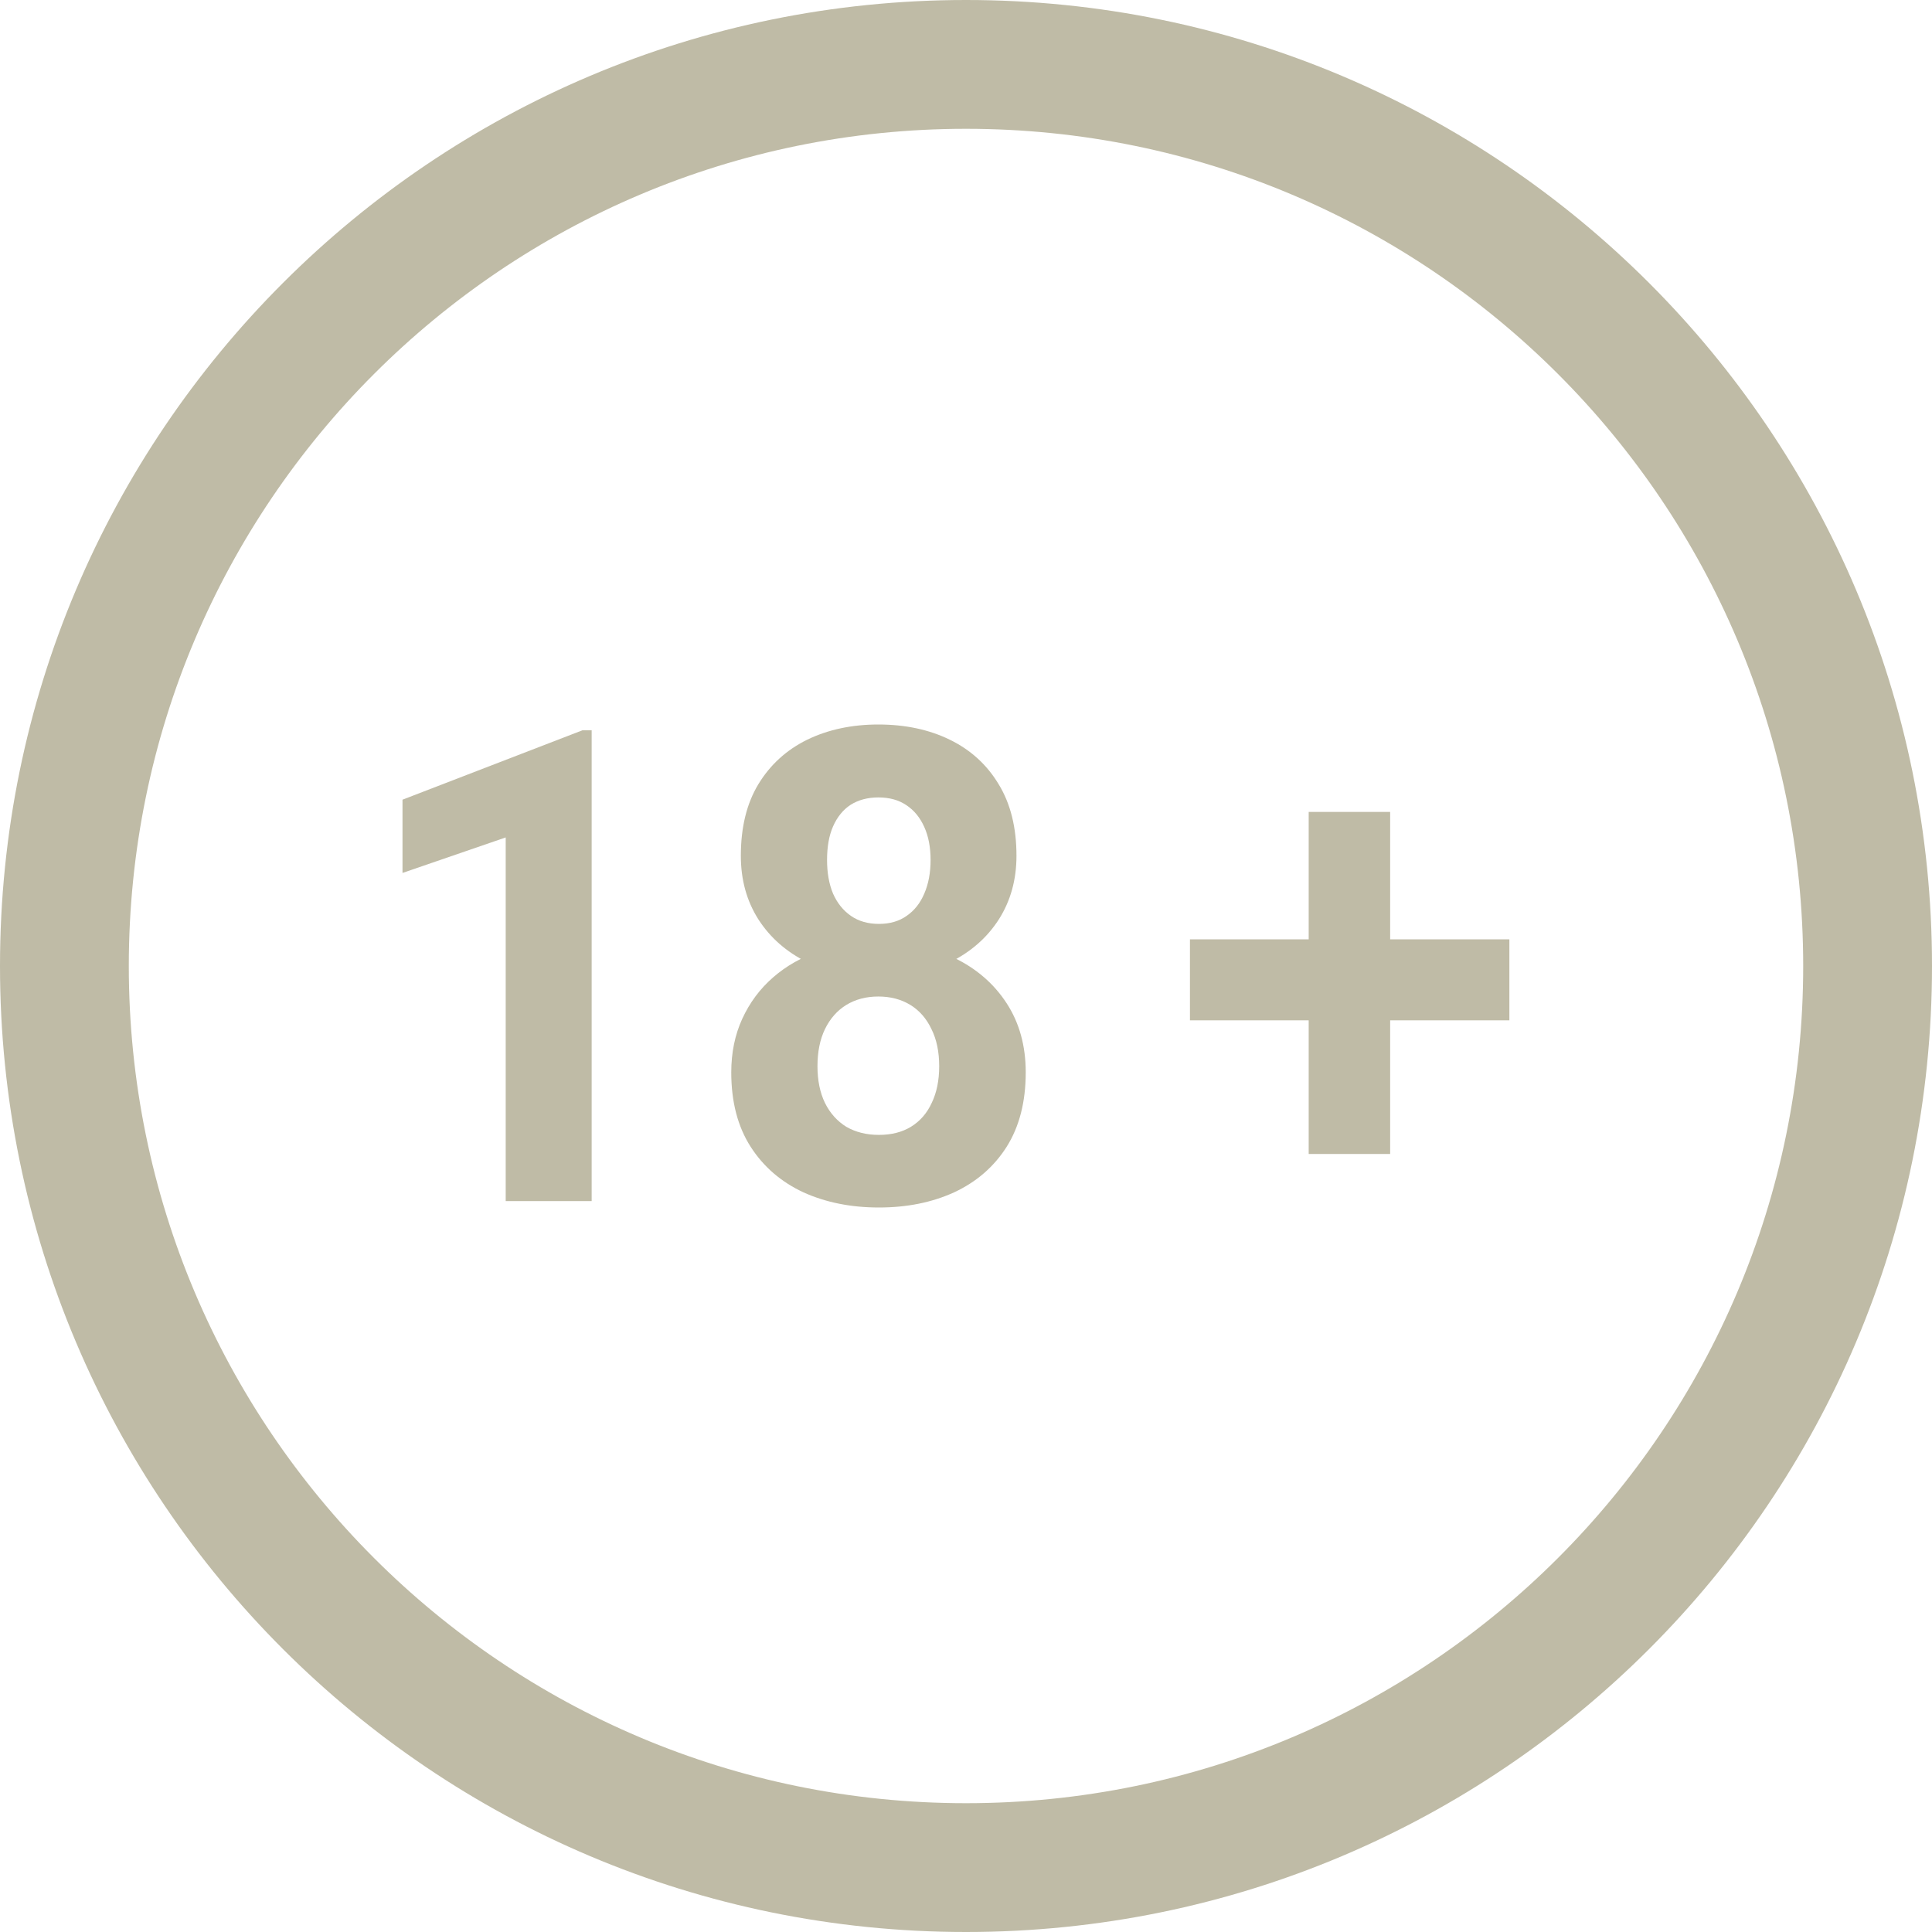
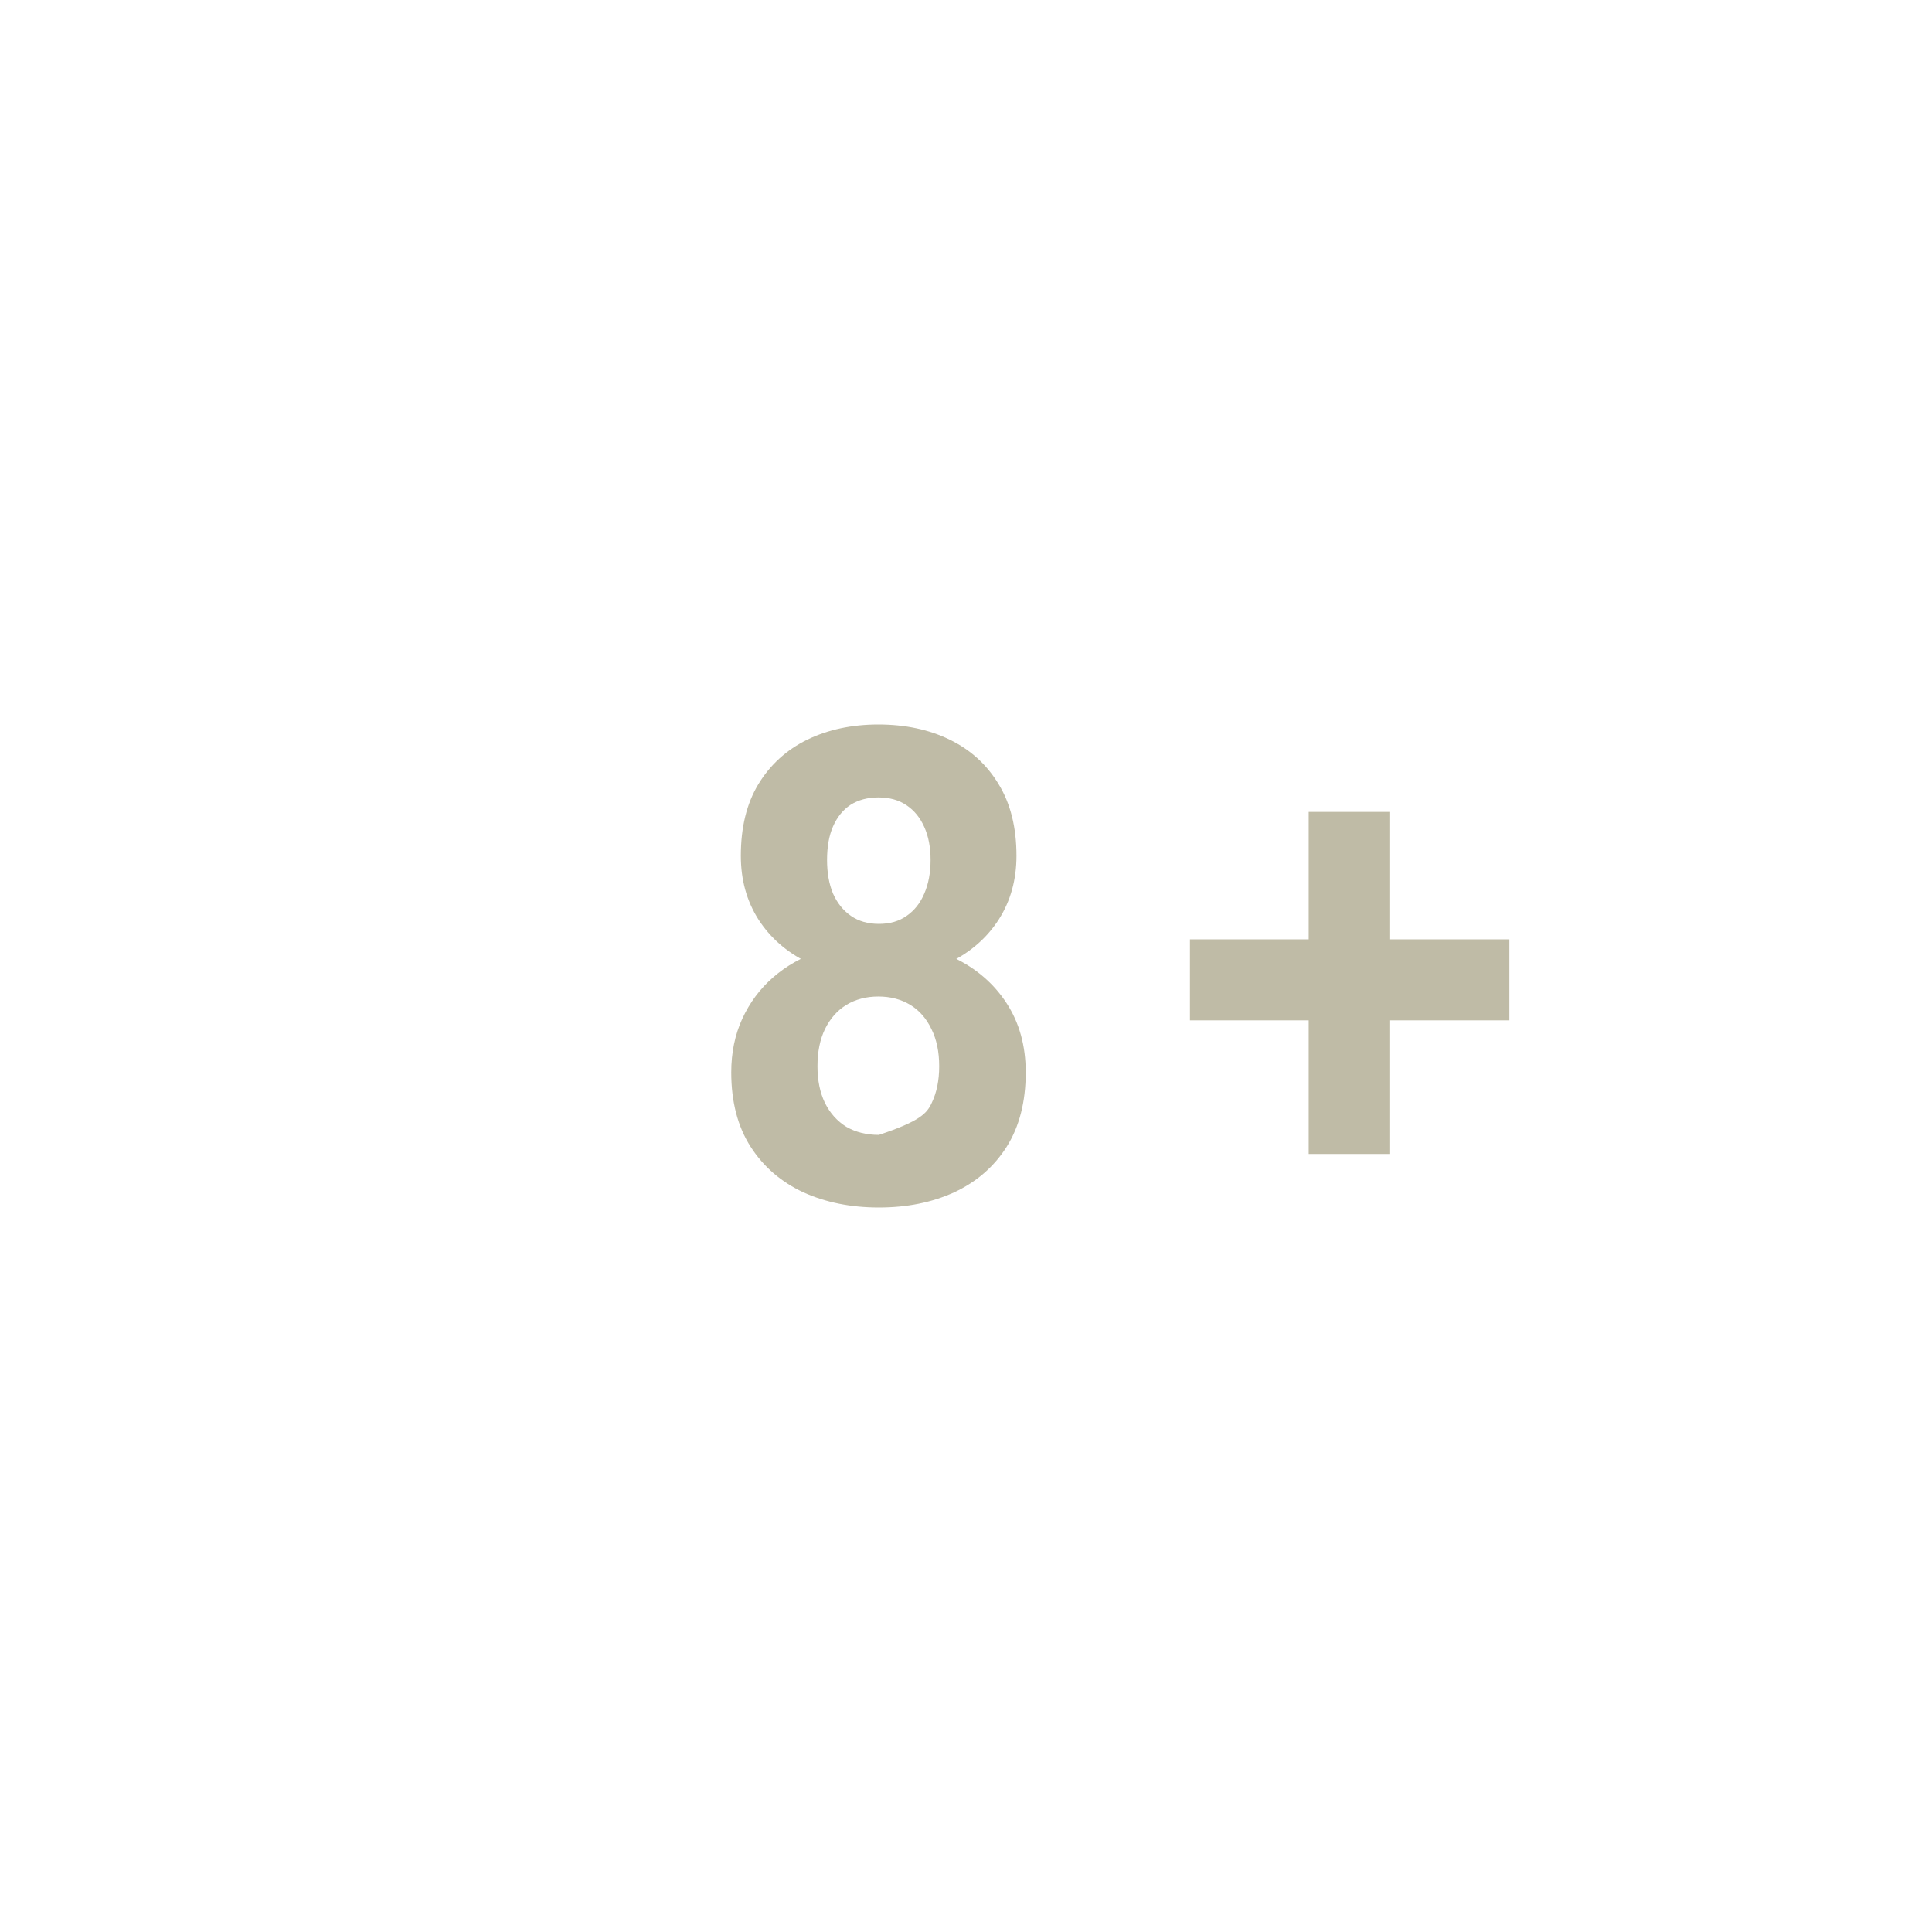
<svg xmlns="http://www.w3.org/2000/svg" width="24" height="24" viewBox="0 0 24 24" fill="none">
  <g clip-path="url(#clip0_34_655)">
-     <path fill-rule="evenodd" clip-rule="evenodd" d="M0 12C0 18.628 5.373 24 12 24C18.628 24 24 18.628 24 12C24 5.373 18.628 0 12 0C5.373 0 0 5.373 0 12ZM22.4 12C22.4 17.744 17.744 22.4 12 22.4C6.256 22.4 1.6 17.744 1.6 12C1.6 6.256 6.256 1.6 12 1.6C17.744 1.6 22.4 6.256 22.4 12Z" fill="#BFBBA6" />
-     <path d="M7.35 9.072V14.92H6.282V10.403L5 10.844V9.934L7.235 9.072H7.35Z" fill="#BFBBA6" />
-     <path d="M12.742 13.321C12.742 13.687 12.663 13.995 12.505 14.246C12.347 14.495 12.129 14.683 11.852 14.812C11.578 14.937 11.267 15 10.918 15C10.57 15 10.258 14.937 9.981 14.812C9.704 14.683 9.485 14.495 9.325 14.246C9.164 13.995 9.084 13.687 9.084 13.321C9.084 13.075 9.13 12.853 9.221 12.655C9.313 12.455 9.44 12.284 9.603 12.142C9.768 11.998 9.962 11.888 10.185 11.814C10.407 11.736 10.649 11.697 10.911 11.697C11.262 11.697 11.576 11.764 11.852 11.898C12.129 12.031 12.347 12.22 12.505 12.463C12.663 12.706 12.742 12.992 12.742 13.321ZM11.667 13.245C11.667 13.066 11.635 12.912 11.571 12.784C11.509 12.653 11.421 12.552 11.308 12.483C11.194 12.414 11.062 12.379 10.911 12.379C10.76 12.379 10.628 12.414 10.514 12.483C10.401 12.552 10.312 12.653 10.248 12.784C10.186 12.912 10.155 13.066 10.155 13.245C10.155 13.421 10.186 13.573 10.248 13.701C10.312 13.83 10.401 13.928 10.514 13.998C10.631 14.065 10.765 14.098 10.918 14.098C11.072 14.098 11.204 14.065 11.315 13.998C11.429 13.928 11.515 13.83 11.574 13.701C11.636 13.573 11.667 13.421 11.667 13.245ZM12.627 10.631C12.627 10.928 12.554 11.191 12.408 11.421C12.262 11.648 12.06 11.826 11.8 11.954C11.543 12.082 11.249 12.146 10.918 12.146C10.585 12.146 10.288 12.082 10.029 11.954C9.77 11.826 9.567 11.648 9.421 11.421C9.275 11.191 9.203 10.928 9.203 10.631C9.203 10.279 9.275 9.982 9.421 9.741C9.569 9.498 9.772 9.314 10.029 9.188C10.288 9.063 10.582 9 10.911 9C11.245 9 11.54 9.063 11.797 9.188C12.056 9.314 12.259 9.498 12.405 9.741C12.553 9.982 12.627 10.279 12.627 10.631ZM11.56 10.683C11.56 10.526 11.534 10.389 11.482 10.274C11.43 10.157 11.356 10.066 11.259 10.002C11.165 9.938 11.049 9.906 10.911 9.906C10.778 9.906 10.663 9.937 10.566 9.998C10.473 10.059 10.4 10.149 10.348 10.267C10.298 10.381 10.274 10.52 10.274 10.683C10.274 10.841 10.298 10.98 10.348 11.1C10.4 11.218 10.474 11.31 10.57 11.377C10.666 11.444 10.783 11.477 10.918 11.477C11.054 11.477 11.169 11.444 11.263 11.377C11.36 11.31 11.432 11.218 11.482 11.1C11.534 10.98 11.56 10.841 11.56 10.683Z" fill="#BFBBA6" />
+     <path d="M12.742 13.321C12.742 13.687 12.663 13.995 12.505 14.246C12.347 14.495 12.129 14.683 11.852 14.812C11.578 14.937 11.267 15 10.918 15C10.57 15 10.258 14.937 9.981 14.812C9.704 14.683 9.485 14.495 9.325 14.246C9.164 13.995 9.084 13.687 9.084 13.321C9.084 13.075 9.13 12.853 9.221 12.655C9.313 12.455 9.44 12.284 9.603 12.142C9.768 11.998 9.962 11.888 10.185 11.814C10.407 11.736 10.649 11.697 10.911 11.697C11.262 11.697 11.576 11.764 11.852 11.898C12.129 12.031 12.347 12.22 12.505 12.463C12.663 12.706 12.742 12.992 12.742 13.321ZM11.667 13.245C11.667 13.066 11.635 12.912 11.571 12.784C11.509 12.653 11.421 12.552 11.308 12.483C11.194 12.414 11.062 12.379 10.911 12.379C10.76 12.379 10.628 12.414 10.514 12.483C10.401 12.552 10.312 12.653 10.248 12.784C10.186 12.912 10.155 13.066 10.155 13.245C10.155 13.421 10.186 13.573 10.248 13.701C10.312 13.83 10.401 13.928 10.514 13.998C10.631 14.065 10.765 14.098 10.918 14.098C11.429 13.928 11.515 13.83 11.574 13.701C11.636 13.573 11.667 13.421 11.667 13.245ZM12.627 10.631C12.627 10.928 12.554 11.191 12.408 11.421C12.262 11.648 12.06 11.826 11.8 11.954C11.543 12.082 11.249 12.146 10.918 12.146C10.585 12.146 10.288 12.082 10.029 11.954C9.77 11.826 9.567 11.648 9.421 11.421C9.275 11.191 9.203 10.928 9.203 10.631C9.203 10.279 9.275 9.982 9.421 9.741C9.569 9.498 9.772 9.314 10.029 9.188C10.288 9.063 10.582 9 10.911 9C11.245 9 11.54 9.063 11.797 9.188C12.056 9.314 12.259 9.498 12.405 9.741C12.553 9.982 12.627 10.279 12.627 10.631ZM11.56 10.683C11.56 10.526 11.534 10.389 11.482 10.274C11.43 10.157 11.356 10.066 11.259 10.002C11.165 9.938 11.049 9.906 10.911 9.906C10.778 9.906 10.663 9.937 10.566 9.998C10.473 10.059 10.4 10.149 10.348 10.267C10.298 10.381 10.274 10.52 10.274 10.683C10.274 10.841 10.298 10.98 10.348 11.1C10.4 11.218 10.474 11.31 10.57 11.377C10.666 11.444 10.783 11.477 10.918 11.477C11.054 11.477 11.169 11.444 11.263 11.377C11.36 11.31 11.432 11.218 11.482 11.1C11.534 10.98 11.56 10.841 11.56 10.683Z" fill="#BFBBA6" />
    <path d="M18.75 11.669V12.675H14.782V11.669H18.75ZM17.269 10.086V14.335H16.257V10.086H17.269Z" fill="#BFBBA6" />
  </g>
  <defs>
    <clipPath id="clip0_34_655">
      <rect width="24" height="24" fill="#BFBBA6" />
    </clipPath>
  </defs>
</svg>